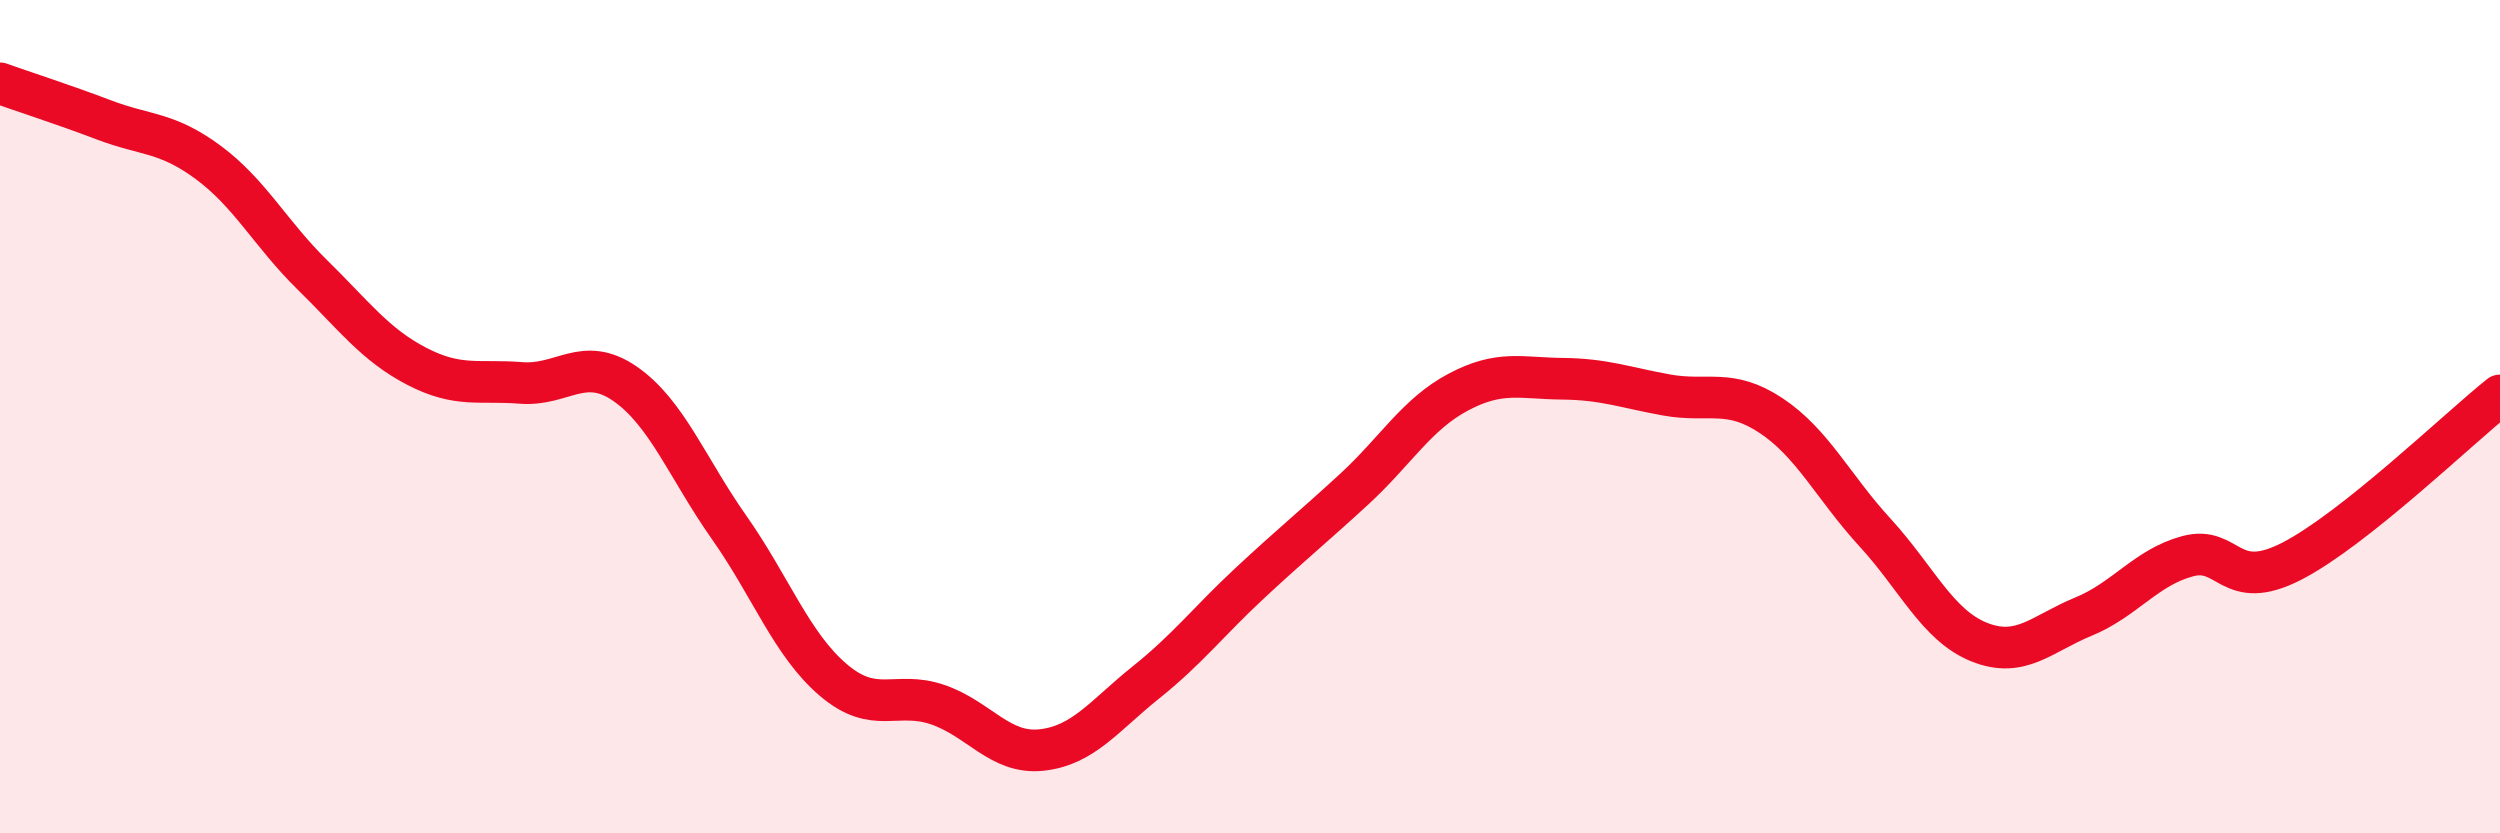
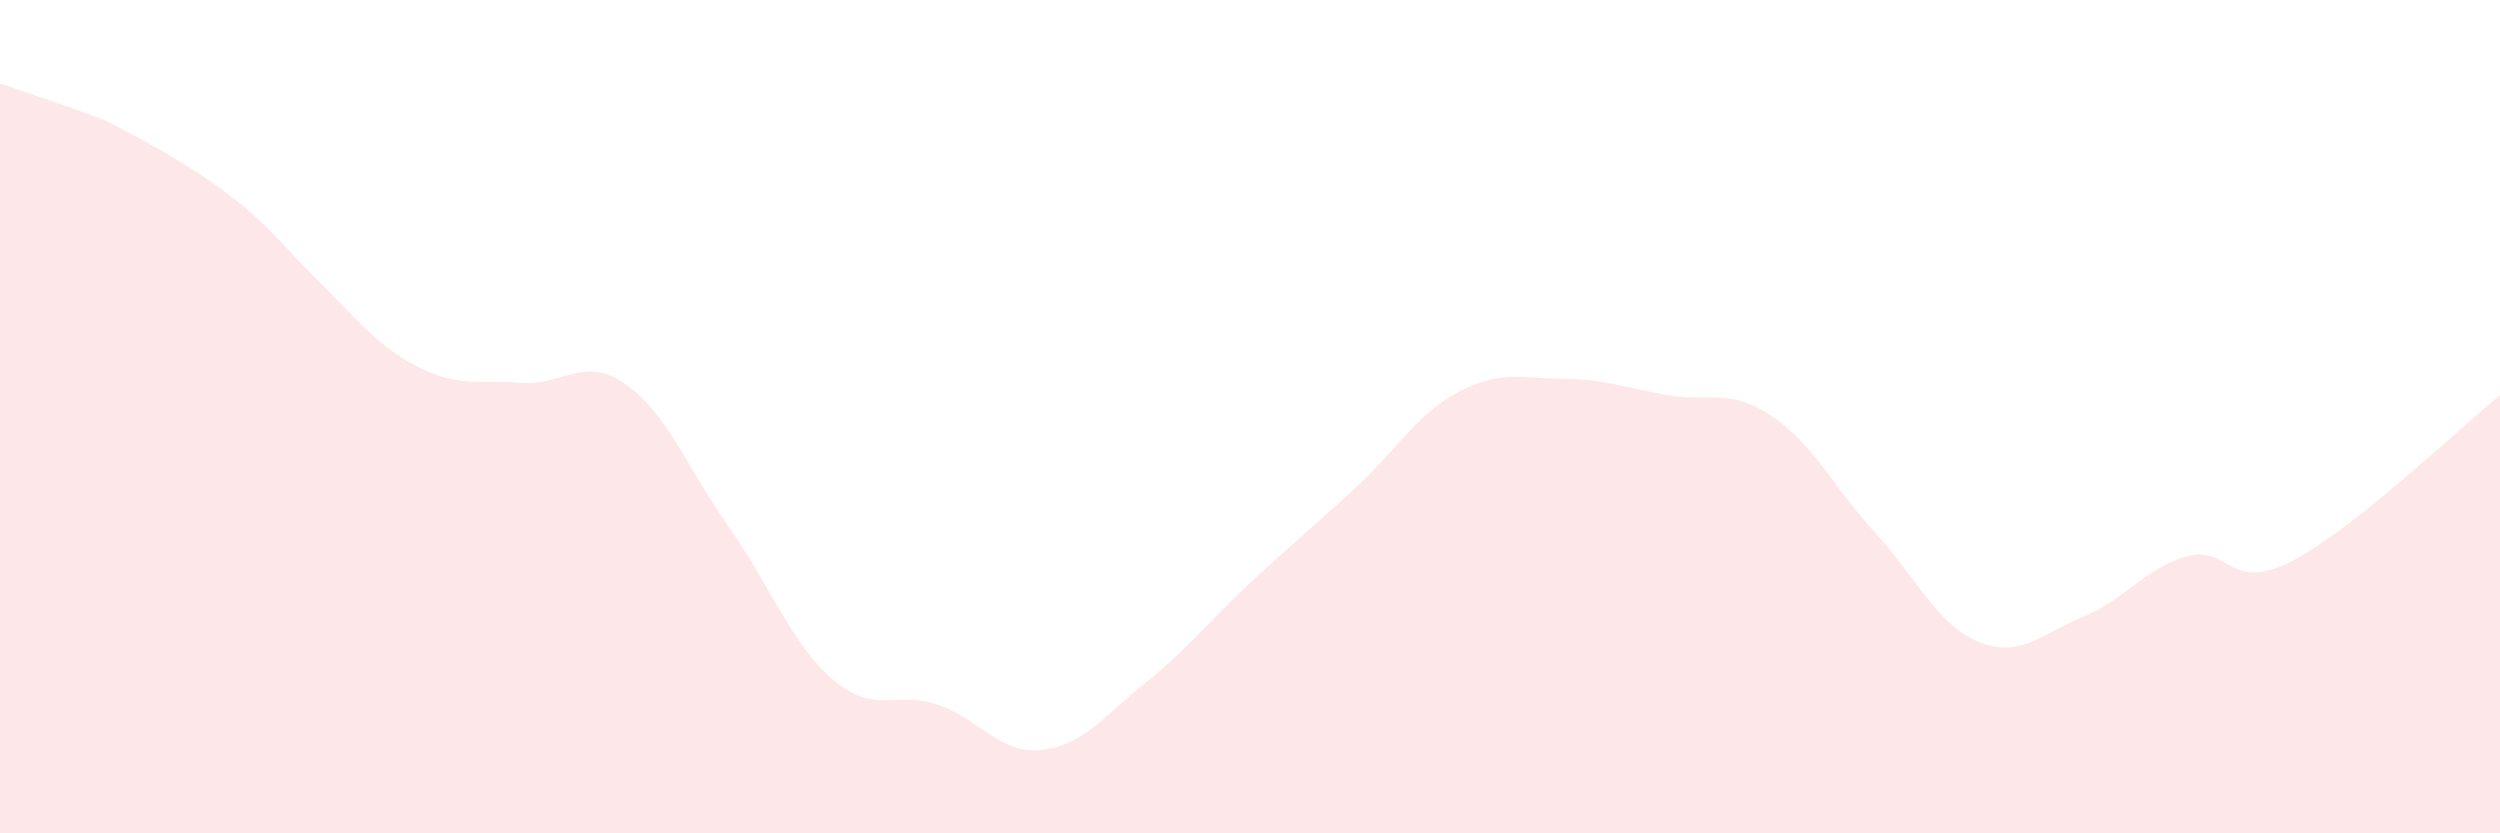
<svg xmlns="http://www.w3.org/2000/svg" width="60" height="20" viewBox="0 0 60 20">
-   <path d="M 0,2 C 0.5,2.18 1.5,2.5 2.5,2.88 C 3.5,3.26 4,3.16 5,3.9 C 6,4.64 6.5,5.62 7.5,6.6 C 8.5,7.58 9,8.27 10,8.79 C 11,9.31 11.5,9.11 12.5,9.19 C 13.5,9.27 14,8.52 15,9.21 C 16,9.9 16.5,11.24 17.5,12.66 C 18.5,14.08 19,15.47 20,16.32 C 21,17.17 21.5,16.57 22.5,16.91 C 23.5,17.25 24,18.11 25,18 C 26,17.89 26.5,17.18 27.5,16.38 C 28.5,15.58 29,14.92 30,13.99 C 31,13.06 31.5,12.66 32.5,11.74 C 33.5,10.82 34,9.94 35,9.41 C 36,8.88 36.5,9.08 37.5,9.09 C 38.5,9.1 39,9.3 40,9.48 C 41,9.66 41.5,9.31 42.5,9.97 C 43.5,10.63 44,11.69 45,12.78 C 46,13.87 46.5,15.01 47.5,15.41 C 48.5,15.81 49,15.21 50,14.8 C 51,14.39 51.5,13.62 52.5,13.35 C 53.5,13.08 53.5,14.24 55,13.47 C 56.5,12.7 59,10.29 60,9.49L60 20L0 20Z" fill="#EB0A25" opacity="0.1" stroke-linecap="round" stroke-linejoin="round" />
-   <path d="M 0,2 C 0.5,2.18 1.5,2.5 2.5,2.88 C 3.5,3.26 4,3.16 5,3.9 C 6,4.64 6.5,5.62 7.5,6.6 C 8.5,7.58 9,8.27 10,8.79 C 11,9.31 11.5,9.11 12.5,9.19 C 13.5,9.27 14,8.52 15,9.21 C 16,9.9 16.5,11.24 17.5,12.66 C 18.5,14.08 19,15.47 20,16.32 C 21,17.17 21.5,16.57 22.5,16.91 C 23.5,17.25 24,18.11 25,18 C 26,17.89 26.5,17.18 27.5,16.38 C 28.5,15.58 29,14.92 30,13.99 C 31,13.06 31.5,12.66 32.5,11.74 C 33.5,10.82 34,9.94 35,9.41 C 36,8.88 36.5,9.08 37.5,9.09 C 38.5,9.1 39,9.3 40,9.48 C 41,9.66 41.5,9.31 42.5,9.97 C 43.5,10.63 44,11.69 45,12.78 C 46,13.87 46.5,15.01 47.5,15.41 C 48.5,15.81 49,15.21 50,14.8 C 51,14.39 51.5,13.62 52.5,13.35 C 53.5,13.08 53.5,14.24 55,13.47 C 56.5,12.7 59,10.29 60,9.49" stroke="#EB0A25" stroke-width="1" fill="none" stroke-linecap="round" stroke-linejoin="round" />
+   <path d="M 0,2 C 0.5,2.18 1.5,2.5 2.5,2.88 C 6,4.64 6.5,5.62 7.5,6.6 C 8.5,7.58 9,8.27 10,8.79 C 11,9.31 11.5,9.11 12.5,9.19 C 13.5,9.27 14,8.52 15,9.21 C 16,9.9 16.5,11.24 17.5,12.66 C 18.5,14.08 19,15.47 20,16.32 C 21,17.17 21.5,16.57 22.5,16.91 C 23.5,17.25 24,18.11 25,18 C 26,17.89 26.5,17.18 27.5,16.38 C 28.5,15.58 29,14.92 30,13.99 C 31,13.06 31.5,12.66 32.5,11.74 C 33.5,10.82 34,9.94 35,9.41 C 36,8.88 36.5,9.08 37.5,9.09 C 38.5,9.1 39,9.3 40,9.48 C 41,9.66 41.5,9.31 42.5,9.97 C 43.5,10.63 44,11.69 45,12.78 C 46,13.87 46.5,15.01 47.5,15.41 C 48.5,15.81 49,15.21 50,14.8 C 51,14.39 51.5,13.62 52.5,13.35 C 53.5,13.08 53.5,14.24 55,13.47 C 56.5,12.7 59,10.29 60,9.49L60 20L0 20Z" fill="#EB0A25" opacity="0.1" stroke-linecap="round" stroke-linejoin="round" />
</svg>